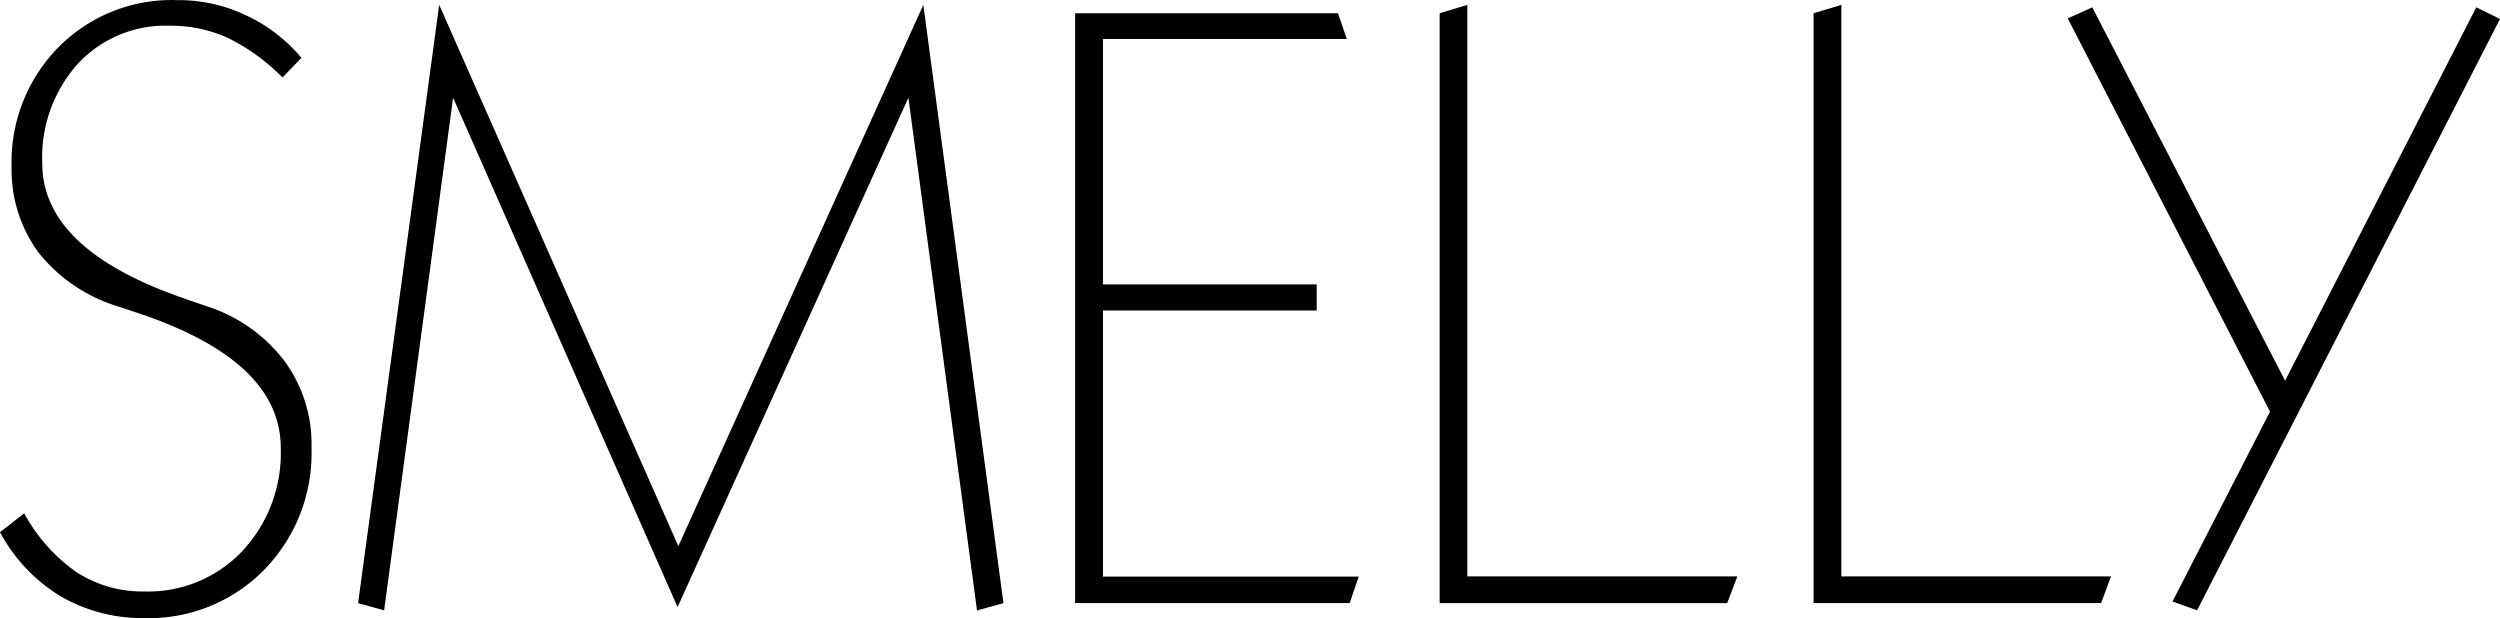
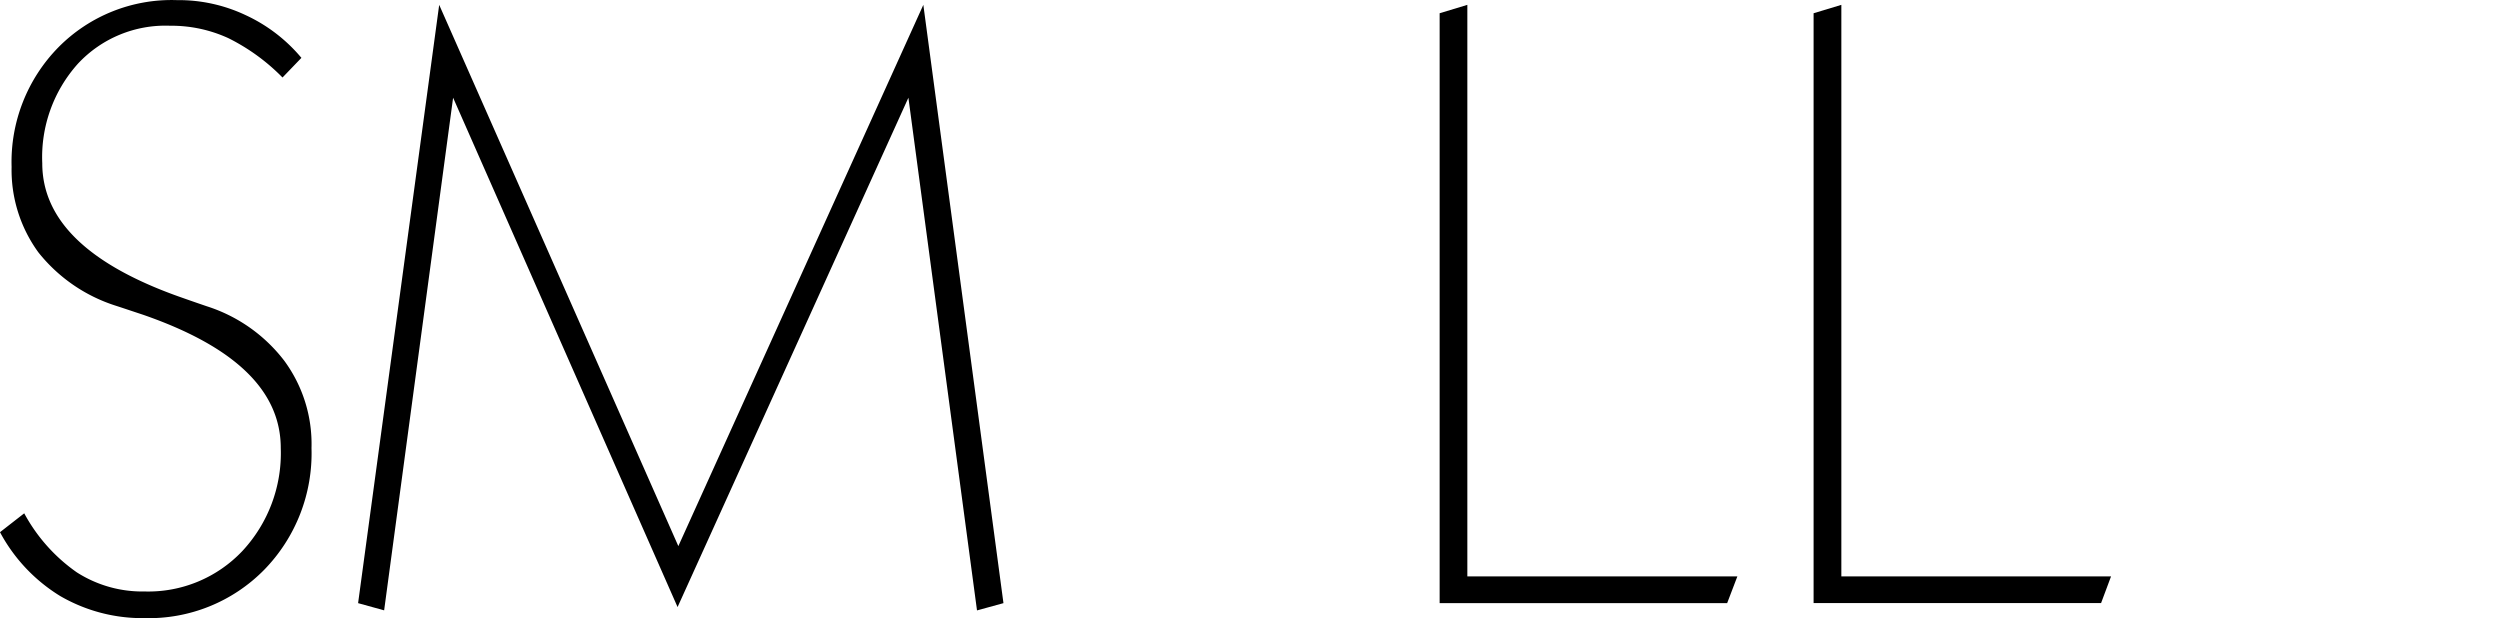
<svg xmlns="http://www.w3.org/2000/svg" width="100.44" height="24.831" viewBox="0 0 100.44 24.831">
  <g transform="translate(50.22 12.416)">
    <g transform="translate(-50.22 -12.416)">
      <path d="M12.11,2.319l-.76.79a8.066,8.066,0,0,0-2.173-1.58,5.48,5.48,0,0,0-2.345-.5,4.8,4.8,0,0,0-3.7,1.524,5.618,5.618,0,0,0-1.434,4c0,2.3,1.876,4.1,5.636,5.409.432.153.758.264.978.339a6.347,6.347,0,0,1,3.111,2.19A5.649,5.649,0,0,1,12.515,18a6.7,6.7,0,0,1-1.9,4.886,6.5,6.5,0,0,1-4.8,1.943,6.583,6.583,0,0,1-3.4-.89A6.728,6.728,0,0,1,0,21.376l.973-.758a6.87,6.87,0,0,0,2.109,2.369,4.885,4.885,0,0,0,2.736.771,5.2,5.2,0,0,0,3.918-1.624A5.768,5.768,0,0,0,11.28,18c0-2.308-1.84-4.079-5.53-5.359-.479-.158-.843-.282-1.1-.364a6.487,6.487,0,0,1-3.108-2.143A5.623,5.623,0,0,1,.466,6.7,6.572,6.572,0,0,1,2.35,1.892,6.39,6.39,0,0,1,7.111,0,6.294,6.294,0,0,1,9.862.6a6.438,6.438,0,0,1,2.248,1.72" transform="translate(0 0.005)" />
      <path d="M23.012.263,32.62,22.009,42.463.263,45.682,24.3l-1.063.292L41.863,3.994,32.589,24.457,23.571,3.994,20.8,24.589,19.754,24.3Z" transform="translate(-5.367 -0.068)" />
-       <path d="M59.305.725H69.868l.352,1.034H60.425v9.859h8.586v1.05H60.425v10.69H70.7l-.363,1.063H59.305Z" transform="translate(-16.112 -0.193)" />
      <path d="M80.527.263V23.226H91.375L90.965,24.3H79.414V.6Z" transform="translate(-21.575 -0.068)" />
      <path d="M101.157.263V23.226h10.835l-.4,1.071H100.042V.6Z" transform="translate(-27.179 -0.068)" />
-       <path d="M115.047.4l7.746,15,7.68-15,.954.466-12.17,23.759-.988-.354,3.918-7.628L114.061.844Z" transform="translate(-30.987 -0.105)" />
    </g>
  </g>
</svg>